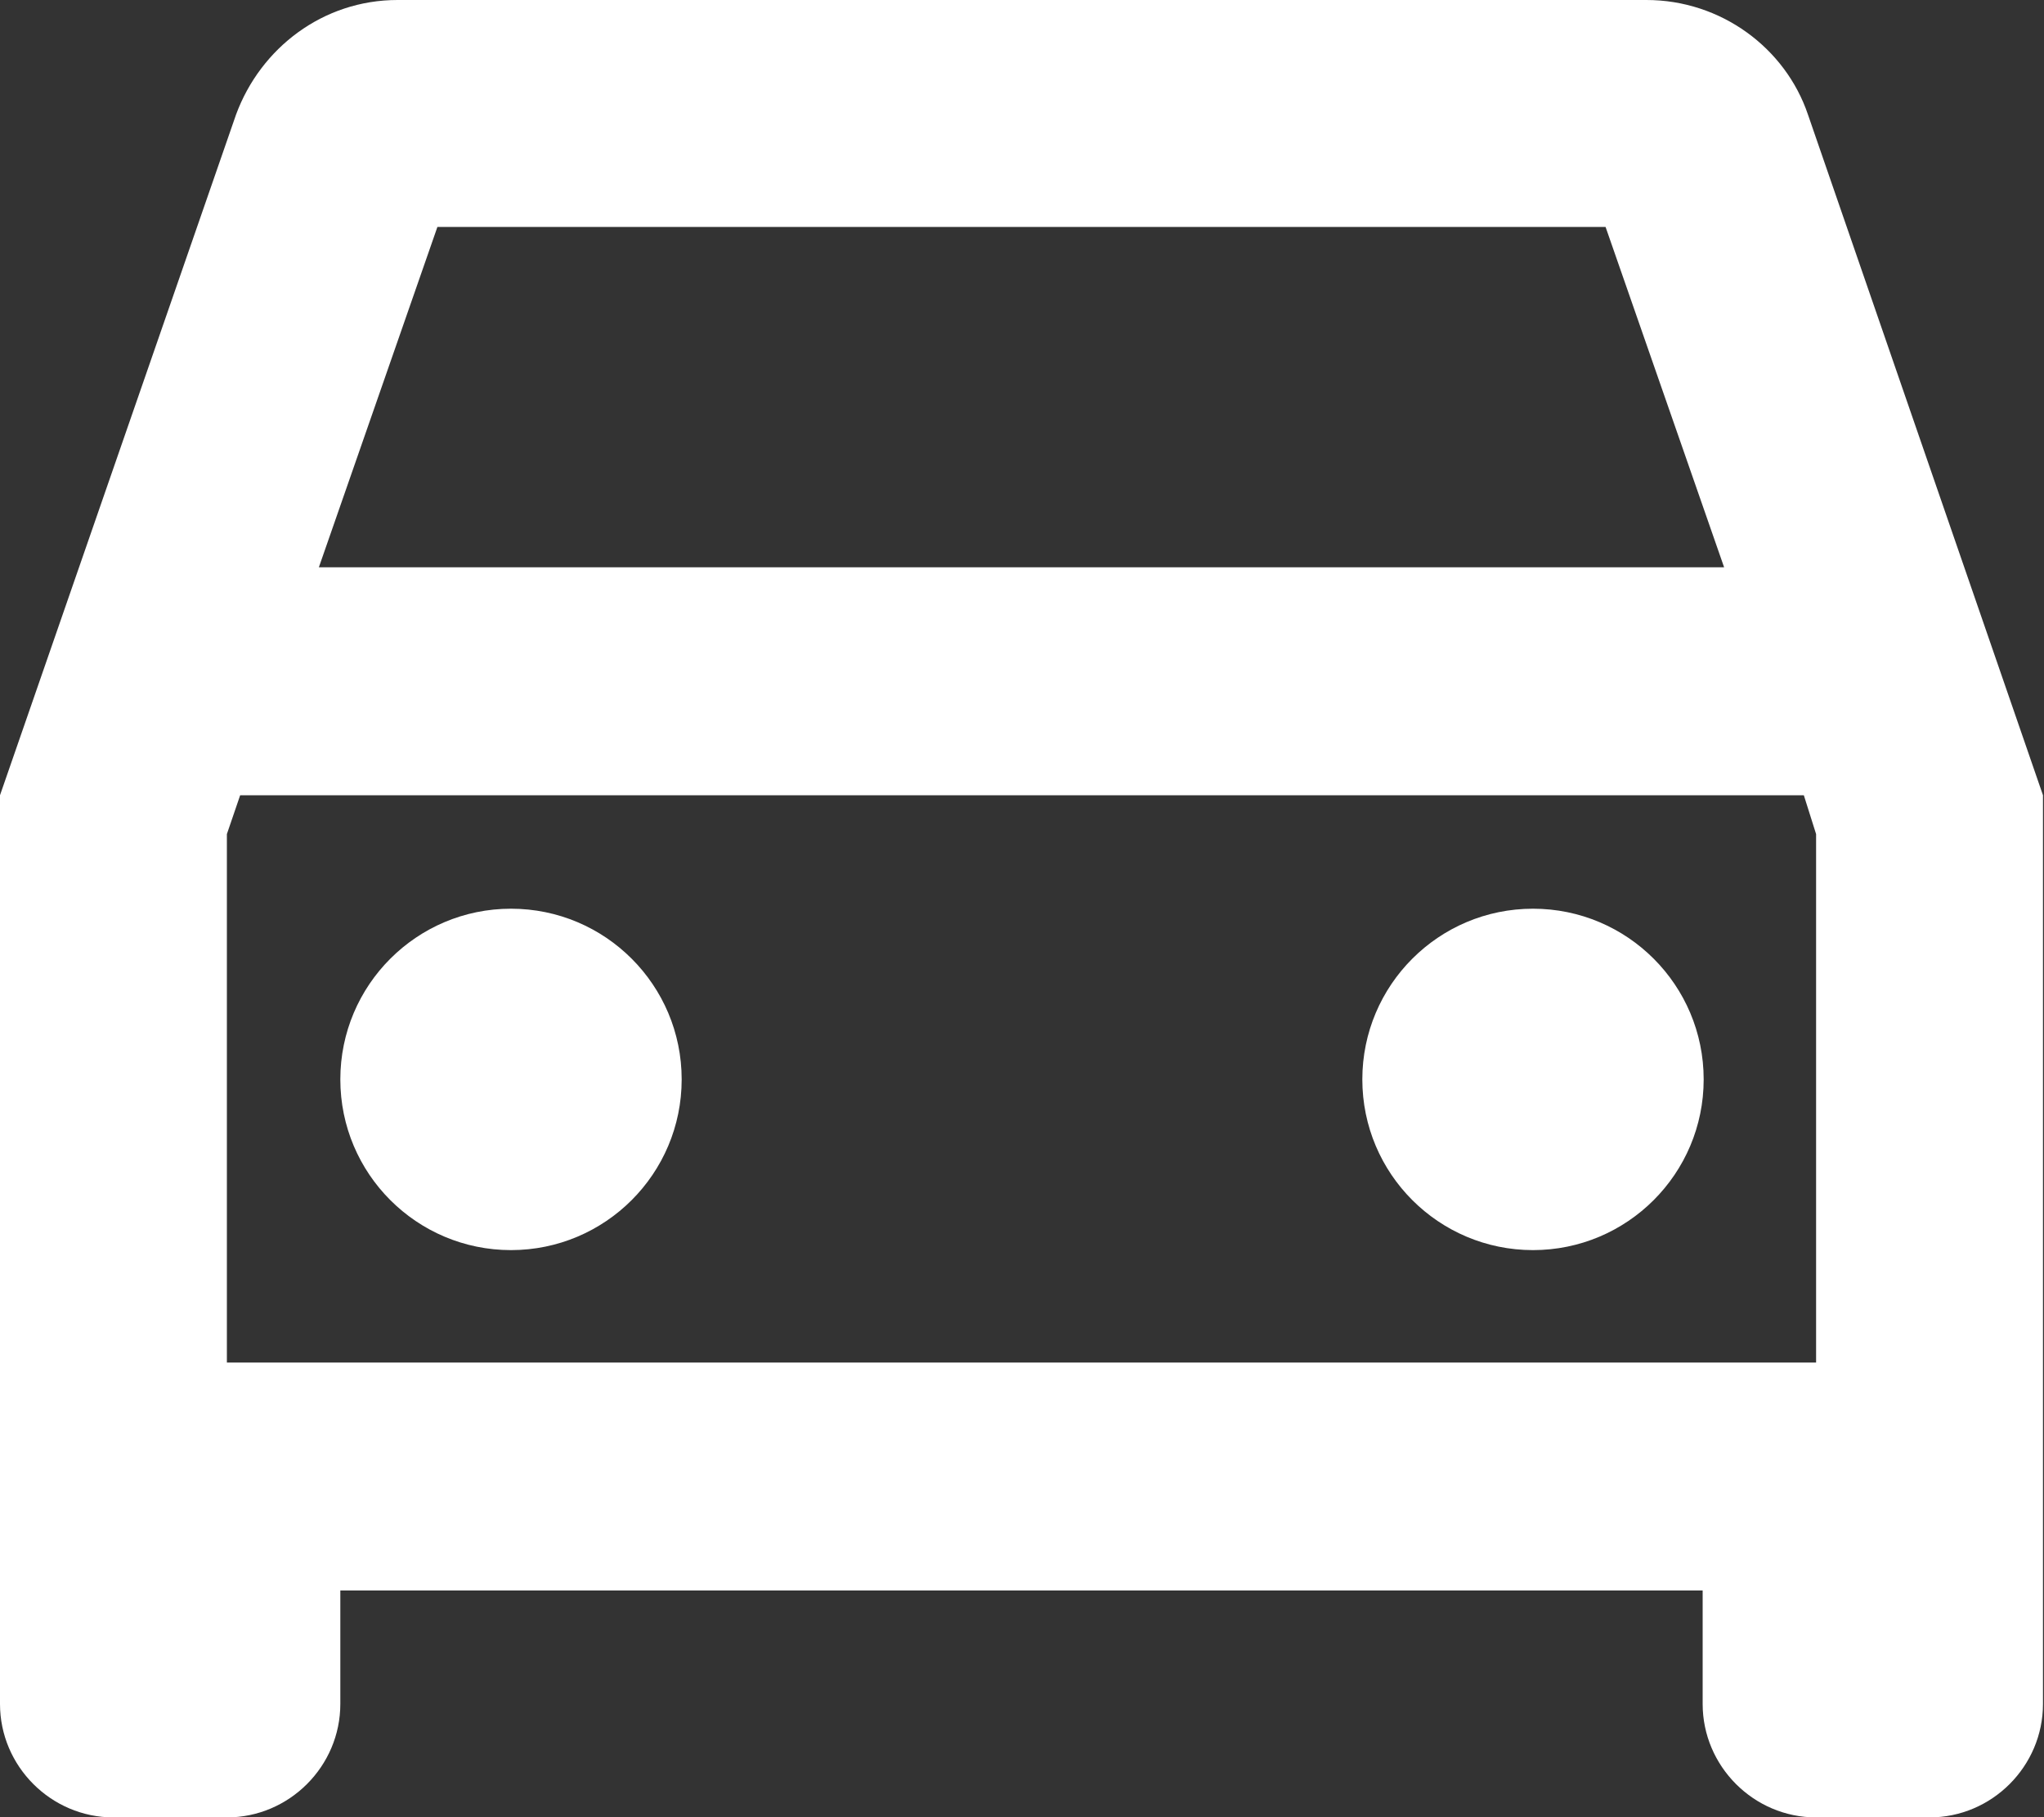
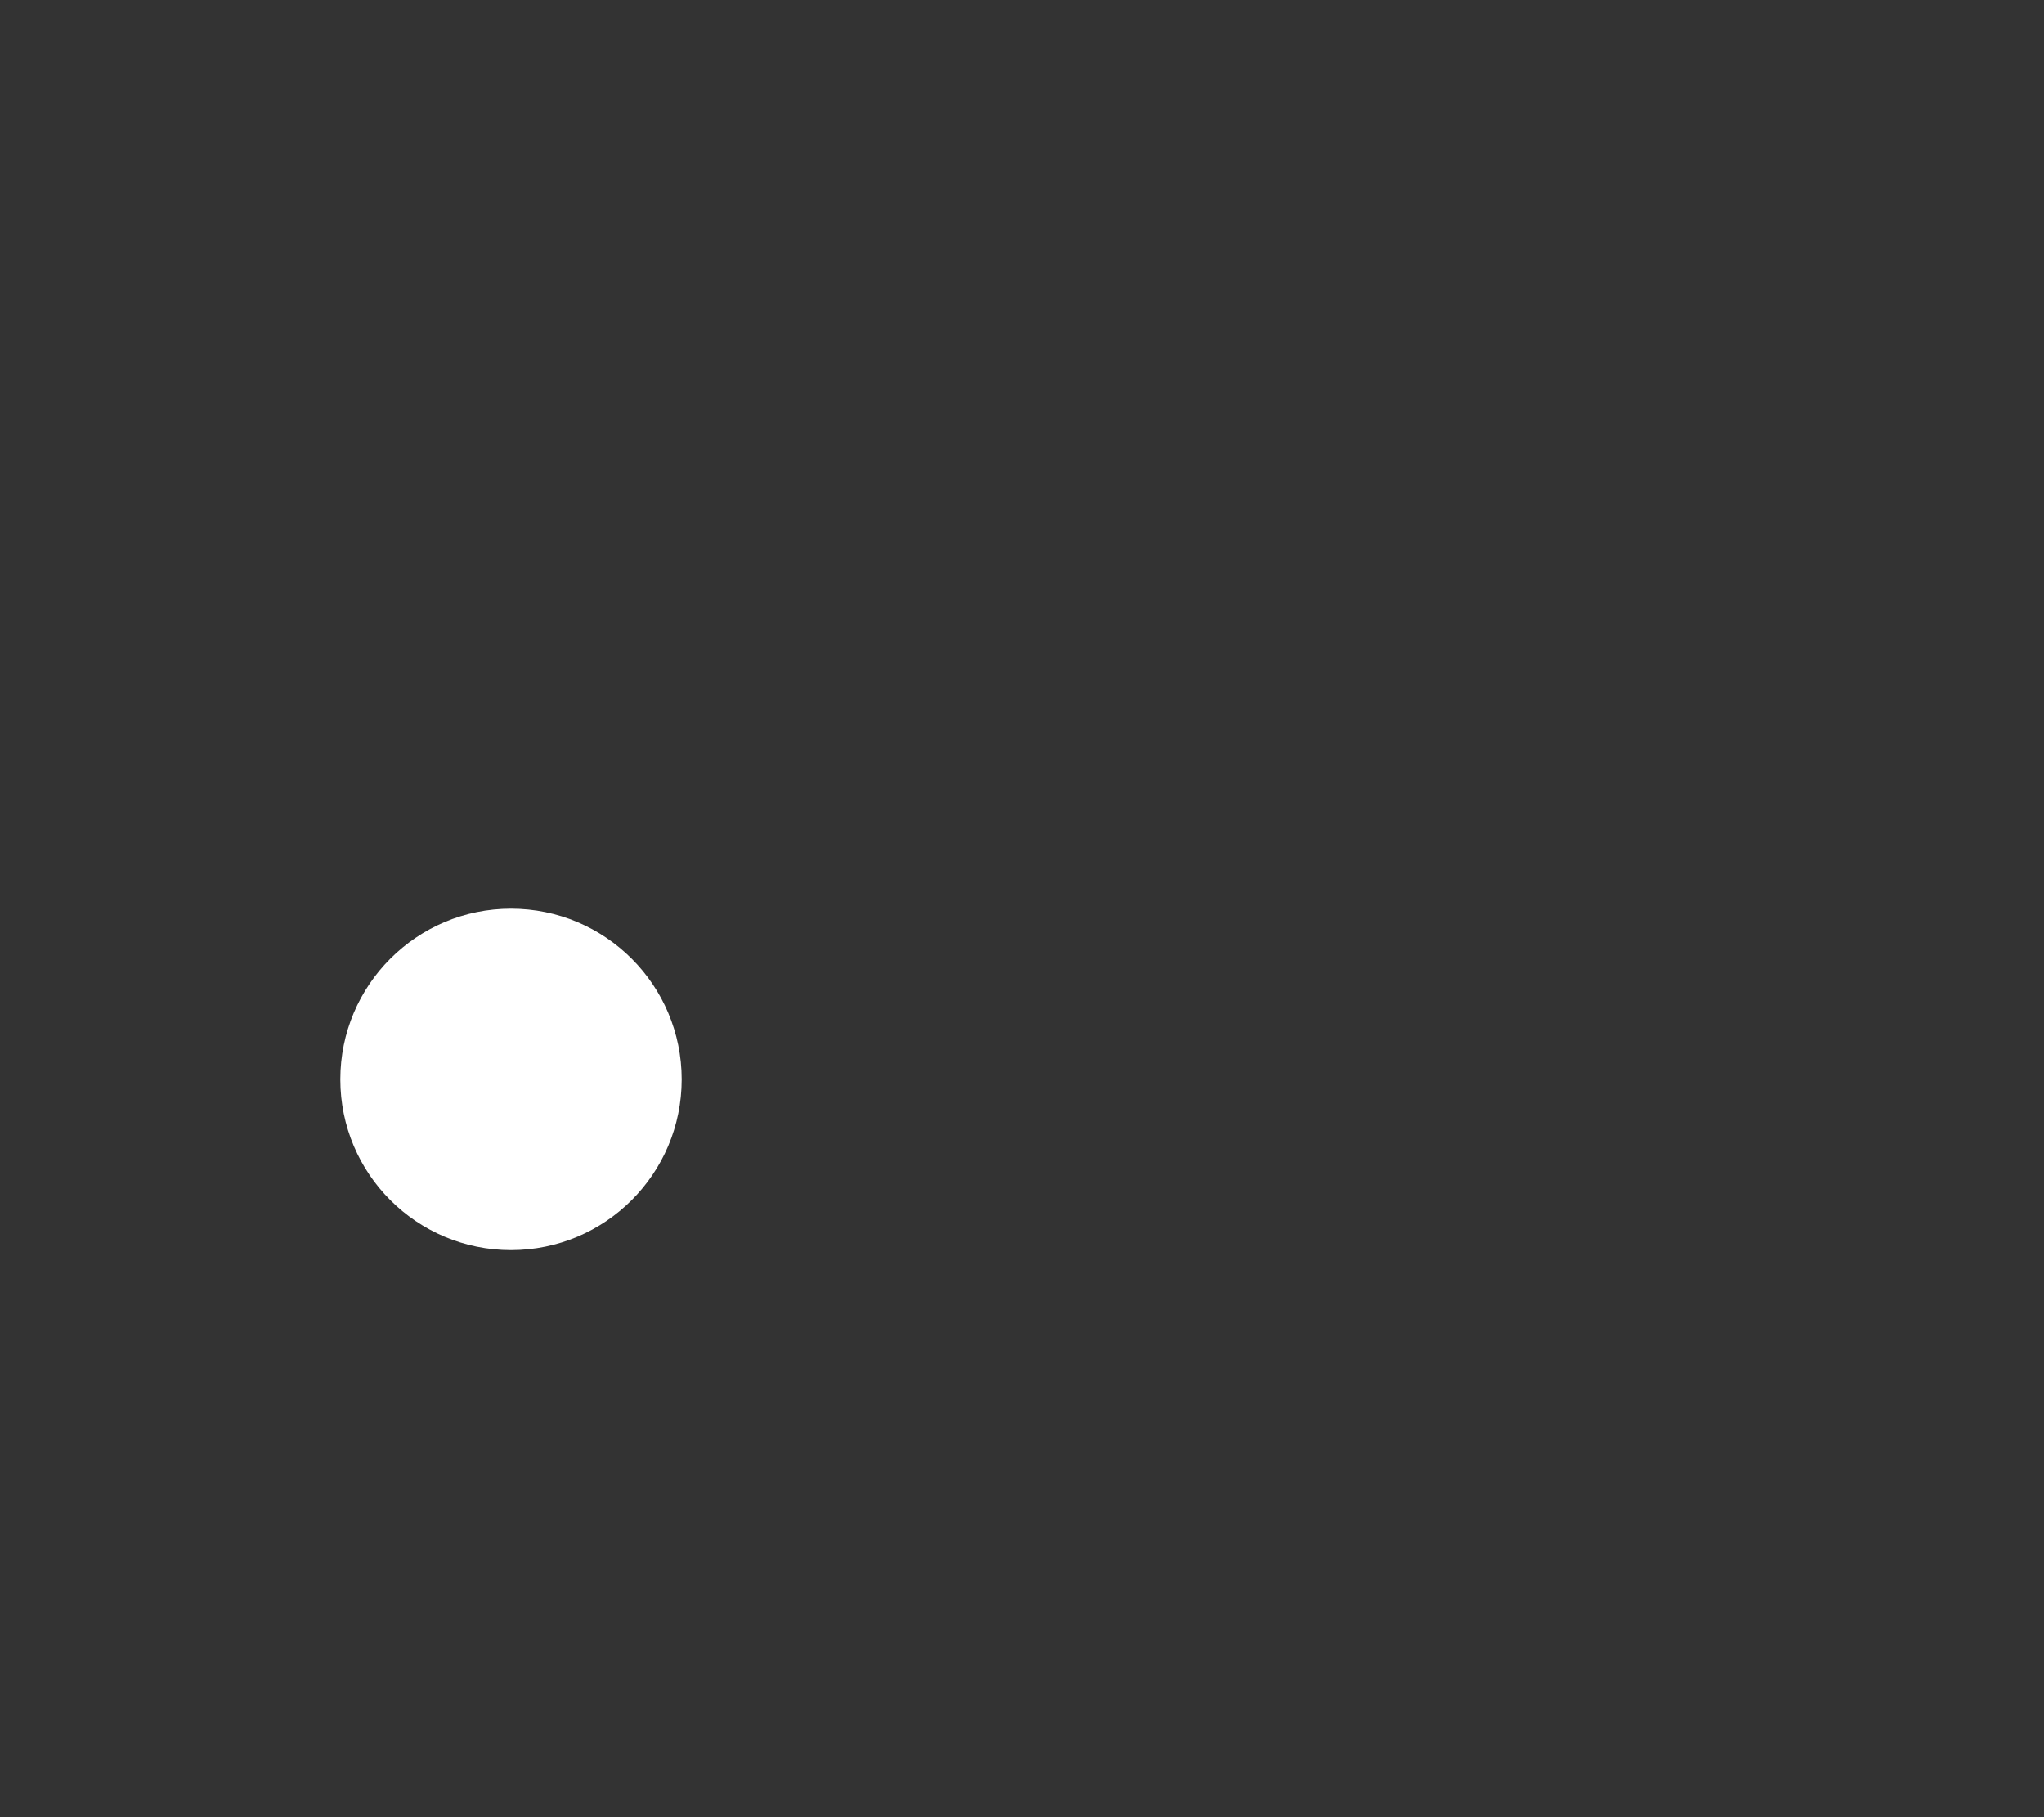
<svg xmlns="http://www.w3.org/2000/svg" fill="#ffffff" height="177.8" viewBox="0 0 200 177.8" width="200">
  <rect x="0" y="0" width="200" height="177.8" fill="#333333" stroke="none" />
-   <path d="M176.9,11.2C174.7,4.7,168.4,0,161.1,0H38.9c-7.3,0-13.4,4.7-15.8,11.2L0,77.8v88.9c0,6.1,5,11.1,11.1,11.1h11.1 c6.1,0,11.1-5,11.1-11.1v-11.1h133.3v11.1c0,6.1,5,11.1,11.1,11.1h11.1c6.1,0,11.1-5,11.1-11.1V77.8L176.9,11.2z M42.8,22.2h114.3 l11.6,33.3H31.2L42.8,22.2z M177.8,133.3H22.2V81.6l1.3-3.8h153l1.2,3.8V133.3z" />
  <circle cx="50" cy="105.6" r="16.7" />
-   <circle cx="150" cy="105.6" r="16.7" />
</svg>